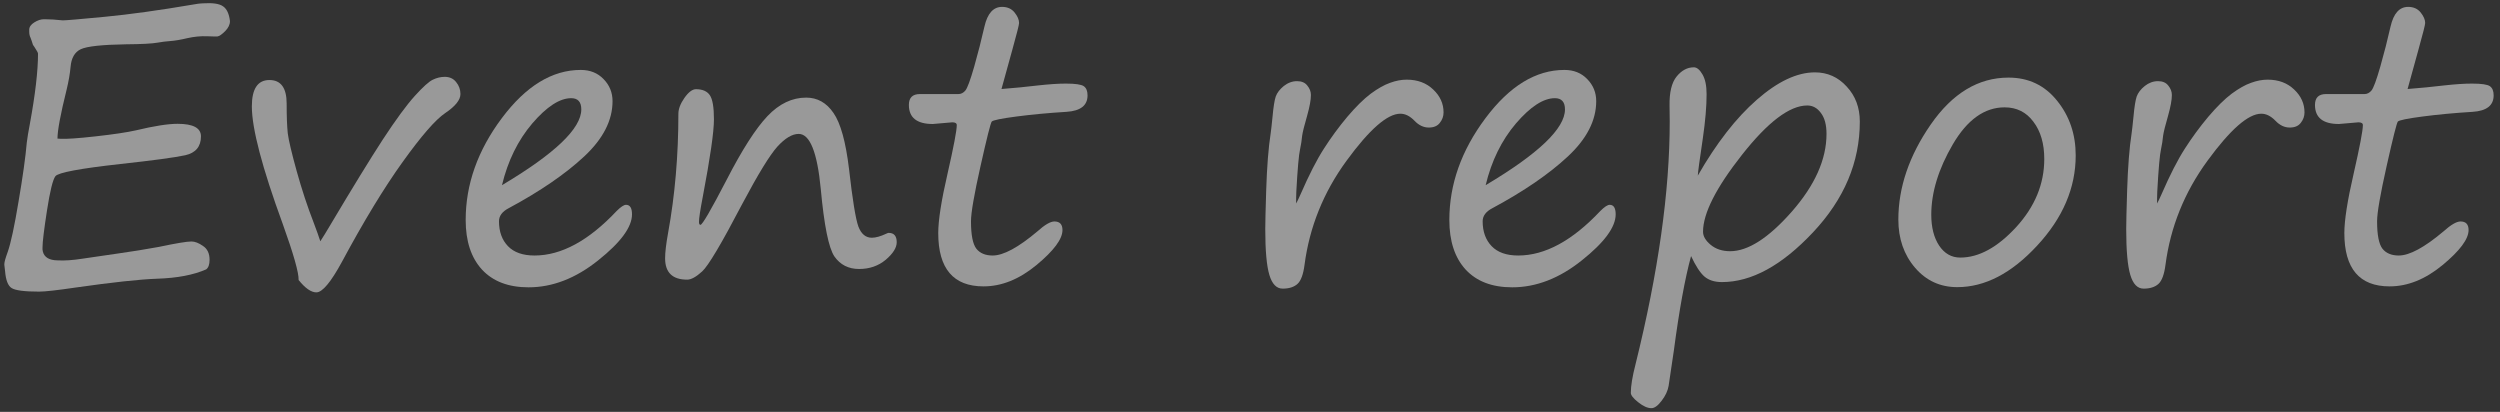
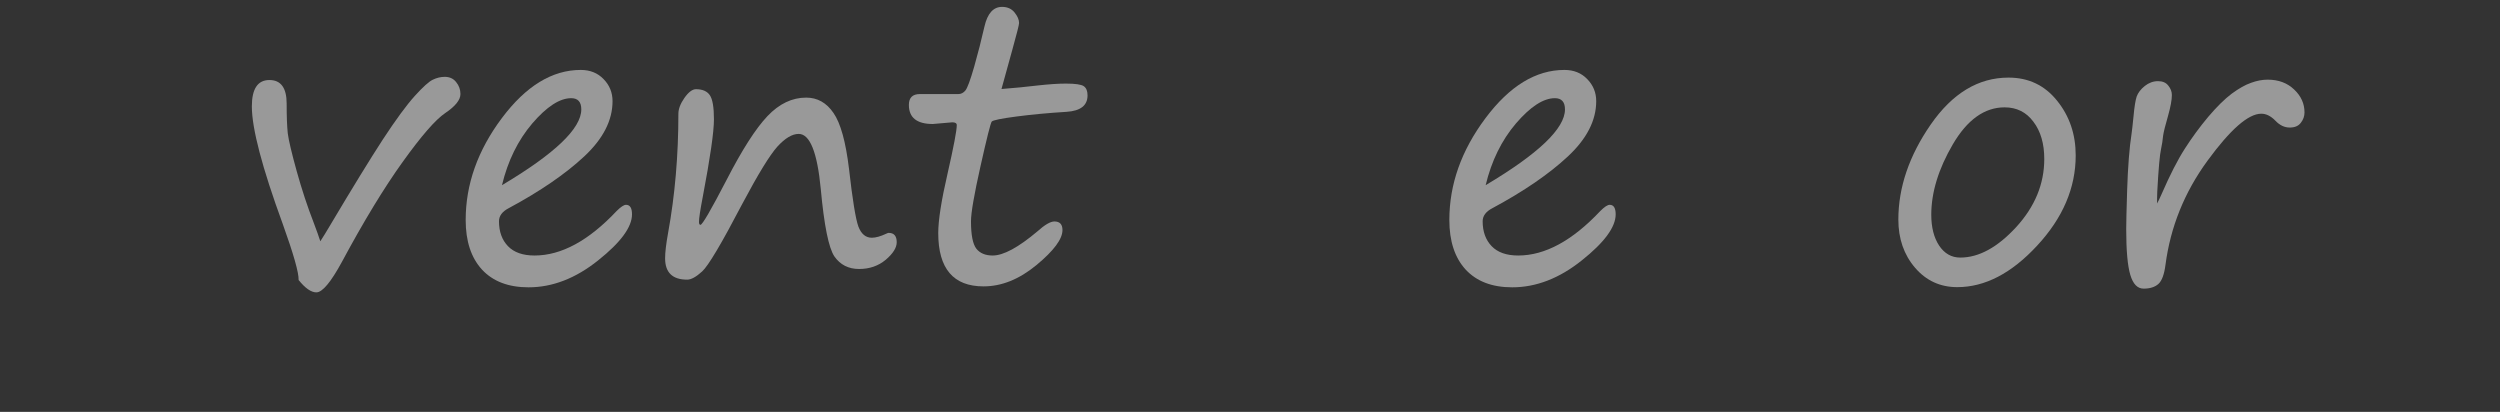
<svg xmlns="http://www.w3.org/2000/svg" width="261" height="43" viewBox="0 0 261 43" fill="none">
  <rect x="0" y="0" width="261" height="43" fill="#333333" stroke="none" />
-   <path d="M251.352 9.293C252.693 9.189 253.956 9.065 255.141 8.922C256.312 8.792 257.289 8.727 258.07 8.727C259.06 8.727 259.685 8.818 259.945 9C260.206 9.182 260.336 9.501 260.336 9.957C260.336 11.012 259.6 11.585 258.129 11.676C256.241 11.793 254.503 11.956 252.914 12.164C251.326 12.372 250.466 12.548 250.336 12.691C250.219 12.822 249.828 14.371 249.164 17.34C248.5 20.296 248.168 22.216 248.168 23.102C248.168 24.534 248.357 25.491 248.734 25.973C249.112 26.441 249.678 26.676 250.434 26.676C251.553 26.676 253.109 25.836 255.102 24.156C255.87 23.466 256.462 23.121 256.879 23.121C257.439 23.121 257.719 23.421 257.719 24.02C257.719 24.957 256.814 26.174 255.004 27.672C253.207 29.156 251.365 29.898 249.477 29.898C246.326 29.898 244.75 28.043 244.75 24.332C244.75 22.991 245.076 20.914 245.727 18.102C246.365 15.302 246.684 13.622 246.684 13.062C246.684 12.867 246.527 12.77 246.215 12.77L244.184 12.945C242.517 12.945 241.684 12.281 241.684 10.953C241.684 10.198 242.068 9.82 242.836 9.82H246.859C247.133 9.82 247.374 9.697 247.582 9.449C247.79 9.202 248.096 8.375 248.5 6.969C248.904 5.549 249.262 4.15 249.574 2.77C249.887 1.402 250.499 0.719 251.41 0.719C251.97 0.719 252.406 0.914 252.719 1.305C253.031 1.695 253.188 2.06 253.188 2.398C253.188 2.581 252.953 3.512 252.484 5.191L251.352 9.293Z" fill="white" fill-opacity="0.5" />
  <path d="M225.199 21.246C225.329 21.012 225.486 20.686 225.668 20.27C226.553 18.238 227.367 16.65 228.109 15.504C228.852 14.345 229.665 13.238 230.551 12.184C231.449 11.129 232.263 10.328 232.992 9.781C233.734 9.234 234.405 8.857 235.004 8.648C235.603 8.427 236.182 8.316 236.742 8.316C237.875 8.316 238.799 8.661 239.516 9.352C240.232 10.029 240.59 10.823 240.59 11.734C240.59 12.138 240.46 12.503 240.199 12.828C239.952 13.154 239.568 13.316 239.047 13.316C238.5 13.316 237.999 13.075 237.543 12.594C237.074 12.112 236.586 11.871 236.078 11.871C234.724 11.871 232.849 13.512 230.453 16.793C228.057 20.074 226.599 23.688 226.078 27.633C225.948 28.648 225.701 29.319 225.336 29.645C224.971 29.97 224.457 30.133 223.793 30.133C223.155 30.133 222.693 29.658 222.406 28.707C222.12 27.756 221.977 26.155 221.977 23.902C221.977 23.29 222.009 21.943 222.074 19.859C222.152 17.398 222.309 15.413 222.543 13.902C222.582 13.655 222.647 13.075 222.738 12.164C222.829 11.162 222.94 10.465 223.07 10.074C223.214 9.684 223.493 9.319 223.91 8.98C224.34 8.642 224.802 8.473 225.297 8.473C225.779 8.473 226.137 8.629 226.371 8.941C226.618 9.241 226.742 9.566 226.742 9.918C226.742 10.426 226.612 11.142 226.352 12.066C226.052 13.095 225.876 13.805 225.824 14.195C225.785 14.638 225.714 15.1 225.609 15.582C225.479 16.142 225.349 17.613 225.219 19.996L225.199 20.719V21.246Z" fill="white" fill-opacity="0.5" />
  <path d="M204.34 29.977C202.556 29.977 201.085 29.299 199.926 27.945C198.767 26.591 198.188 24.918 198.188 22.926C198.188 19.566 199.314 16.259 201.566 13.004C203.832 9.736 206.54 8.102 209.691 8.102C211.775 8.102 213.461 8.902 214.75 10.504C216.052 12.105 216.703 14.013 216.703 16.227C216.703 19.612 215.362 22.75 212.68 25.641C210.01 28.531 207.23 29.977 204.34 29.977ZM201.625 22.418C201.625 23.733 201.898 24.807 202.445 25.641C203.005 26.474 203.741 26.891 204.652 26.891C206.592 26.891 208.539 25.829 210.492 23.707C212.445 21.572 213.422 19.202 213.422 16.598C213.422 14.996 213.044 13.7 212.289 12.711C211.547 11.708 210.544 11.207 209.281 11.207C207.185 11.207 205.382 12.496 203.871 15.074C202.374 17.639 201.625 20.087 201.625 22.418Z" fill="white" fill-opacity="0.5" />
-   <path d="M176.547 26.734C175.909 29.078 175.31 32.366 174.75 36.598L174.203 40.289C174.112 40.81 173.871 41.324 173.48 41.832C173.09 42.353 172.732 42.613 172.406 42.613C172.003 42.613 171.54 42.405 171.02 41.988C170.512 41.585 170.258 41.259 170.258 41.012C170.258 40.296 170.421 39.306 170.746 38.043C173.129 28.421 174.32 19.97 174.32 12.691L174.301 11.051C174.275 9.645 174.522 8.622 175.043 7.984C175.564 7.346 176.163 7.027 176.84 7.027C177.152 7.027 177.452 7.275 177.738 7.77C178.025 8.251 178.168 8.941 178.168 9.84C178.168 11.103 178.038 12.633 177.777 14.43C177.439 16.695 177.263 17.997 177.25 18.336C179.19 14.95 181.247 12.307 183.422 10.406C185.596 8.505 187.615 7.555 189.477 7.555C190.792 7.555 191.898 8.049 192.797 9.039C193.708 10.016 194.164 11.233 194.164 12.691C194.164 16.936 192.536 20.79 189.281 24.254C186.026 27.717 182.855 29.449 179.77 29.449C179.001 29.449 178.389 29.254 177.934 28.863C177.491 28.473 177.029 27.763 176.547 26.734ZM188.676 11.012C186.84 11.012 184.568 12.73 181.859 16.168C179.151 19.605 177.797 22.281 177.797 24.195C177.797 24.664 178.064 25.12 178.598 25.562C179.132 26.005 179.809 26.227 180.629 26.227C182.491 26.227 184.633 24.853 187.055 22.105C189.477 19.345 190.688 16.637 190.688 13.98C190.688 13.03 190.492 12.301 190.102 11.793C189.724 11.272 189.249 11.012 188.676 11.012Z" fill="white" fill-opacity="0.5" />
  <path d="M168.676 22.379C168.676 23.707 167.497 25.309 165.141 27.184C162.797 29.059 160.375 29.996 157.875 29.996C155.779 29.996 154.158 29.378 153.012 28.141C151.879 26.904 151.312 25.178 151.312 22.965C151.312 19.241 152.569 15.699 155.082 12.34C157.595 8.98 160.342 7.301 163.324 7.301C164.301 7.301 165.095 7.62 165.707 8.258C166.332 8.896 166.645 9.664 166.645 10.562C166.645 12.568 165.661 14.488 163.695 16.324C161.729 18.16 159.099 19.963 155.805 21.734C155.128 22.086 154.789 22.542 154.789 23.102C154.789 24.182 155.102 25.048 155.727 25.699C156.352 26.35 157.276 26.676 158.5 26.676C161.299 26.676 164.158 25.126 167.074 22.027C167.504 21.598 167.829 21.383 168.051 21.383C168.467 21.383 168.676 21.715 168.676 22.379ZM155.102 19.332C160.622 16.051 163.383 13.414 163.383 11.422C163.383 10.641 163.031 10.25 162.328 10.25C161.13 10.25 159.776 11.129 158.266 12.887C156.768 14.645 155.714 16.793 155.102 19.332Z" fill="white" fill-opacity="0.5" />
-   <path d="M135.316 21.246C135.447 21.012 135.603 20.686 135.785 20.27C136.671 18.238 137.484 16.65 138.227 15.504C138.969 14.345 139.783 13.238 140.668 12.184C141.566 11.129 142.38 10.328 143.109 9.781C143.852 9.234 144.522 8.857 145.121 8.648C145.72 8.427 146.299 8.316 146.859 8.316C147.992 8.316 148.917 8.661 149.633 9.352C150.349 10.029 150.707 10.823 150.707 11.734C150.707 12.138 150.577 12.503 150.316 12.828C150.069 13.154 149.685 13.316 149.164 13.316C148.617 13.316 148.116 13.075 147.66 12.594C147.191 12.112 146.703 11.871 146.195 11.871C144.841 11.871 142.966 13.512 140.57 16.793C138.174 20.074 136.716 23.688 136.195 27.633C136.065 28.648 135.818 29.319 135.453 29.645C135.089 29.97 134.574 30.133 133.91 30.133C133.272 30.133 132.81 29.658 132.523 28.707C132.237 27.756 132.094 26.155 132.094 23.902C132.094 23.29 132.126 21.943 132.191 19.859C132.27 17.398 132.426 15.413 132.66 13.902C132.699 13.655 132.764 13.075 132.855 12.164C132.947 11.162 133.057 10.465 133.188 10.074C133.331 9.684 133.611 9.319 134.027 8.98C134.457 8.642 134.919 8.473 135.414 8.473C135.896 8.473 136.254 8.629 136.488 8.941C136.736 9.241 136.859 9.566 136.859 9.918C136.859 10.426 136.729 11.142 136.469 12.066C136.169 13.095 135.993 13.805 135.941 14.195C135.902 14.638 135.831 15.1 135.727 15.582C135.596 16.142 135.466 17.613 135.336 19.996L135.316 20.719V21.246Z" fill="white" fill-opacity="0.5" />
  <path d="M104.555 9.293C105.896 9.189 107.159 9.065 108.344 8.922C109.516 8.792 110.492 8.727 111.273 8.727C112.263 8.727 112.888 8.818 113.148 9C113.409 9.182 113.539 9.501 113.539 9.957C113.539 11.012 112.803 11.585 111.332 11.676C109.444 11.793 107.706 11.956 106.117 12.164C104.529 12.372 103.669 12.548 103.539 12.691C103.422 12.822 103.031 14.371 102.367 17.34C101.703 20.296 101.371 22.216 101.371 23.102C101.371 24.534 101.56 25.491 101.938 25.973C102.315 26.441 102.882 26.676 103.637 26.676C104.757 26.676 106.312 25.836 108.305 24.156C109.073 23.466 109.665 23.121 110.082 23.121C110.642 23.121 110.922 23.421 110.922 24.02C110.922 24.957 110.017 26.174 108.207 27.672C106.41 29.156 104.568 29.898 102.68 29.898C99.529 29.898 97.953 28.043 97.953 24.332C97.953 22.991 98.279 20.914 98.93 18.102C99.568 15.302 99.887 13.622 99.887 13.062C99.887 12.867 99.731 12.77 99.418 12.77L97.387 12.945C95.72 12.945 94.887 12.281 94.887 10.953C94.887 10.198 95.271 9.82 96.039 9.82H100.062C100.336 9.82 100.577 9.697 100.785 9.449C100.993 9.202 101.299 8.375 101.703 6.969C102.107 5.549 102.465 4.15 102.777 2.77C103.09 1.402 103.702 0.719 104.613 0.719C105.173 0.719 105.609 0.914 105.922 1.305C106.234 1.695 106.391 2.06 106.391 2.398C106.391 2.581 106.156 3.512 105.688 5.191L104.555 9.293Z" fill="white" fill-opacity="0.5" />
  <path d="M83.383 13.98C82.706 13.98 81.963 14.423 81.156 15.309C80.362 16.194 79.144 18.18 77.504 21.266C75.342 25.406 73.943 27.763 73.305 28.336C72.68 28.909 72.159 29.195 71.742 29.195C70.206 29.195 69.438 28.453 69.438 26.969C69.438 26.344 69.542 25.458 69.75 24.312C70.466 20.38 70.824 16.233 70.824 11.871C70.824 11.376 71.033 10.829 71.449 10.23C71.879 9.618 72.283 9.312 72.66 9.312C73.337 9.312 73.819 9.521 74.106 9.938C74.392 10.354 74.535 11.194 74.535 12.457C74.535 13.772 74.144 16.48 73.363 20.582C73.103 21.936 72.973 22.796 72.973 23.16C72.973 23.369 73.025 23.473 73.129 23.473C73.324 23.473 74.229 21.917 75.844 18.805C77.471 15.641 78.897 13.414 80.121 12.125C81.345 10.836 82.693 10.191 84.164 10.191C85.336 10.191 86.287 10.725 87.016 11.793C87.758 12.861 88.298 14.807 88.637 17.633C89.001 20.849 89.327 22.854 89.613 23.648C89.913 24.43 90.382 24.82 91.019 24.82C91.423 24.82 91.931 24.677 92.543 24.391C92.647 24.338 92.725 24.312 92.777 24.312C93.337 24.312 93.617 24.638 93.617 25.289C93.617 25.862 93.233 26.474 92.465 27.125C91.697 27.763 90.772 28.082 89.691 28.082C88.585 28.082 87.725 27.646 87.113 26.773C86.514 25.888 86.039 23.538 85.688 19.723C85.323 15.895 84.555 13.98 83.383 13.98Z" fill="white" fill-opacity="0.5" />
  <path d="M65.981 22.379C65.981 23.707 64.802 25.309 62.445 27.184C60.102 29.059 57.68 29.996 55.18 29.996C53.083 29.996 51.462 29.378 50.316 28.141C49.184 26.904 48.617 25.178 48.617 22.965C48.617 19.241 49.874 15.699 52.387 12.34C54.9 8.98 57.647 7.301 60.629 7.301C61.605 7.301 62.4 7.62 63.012 8.258C63.637 8.896 63.949 9.664 63.949 10.562C63.949 12.568 62.966 14.488 61 16.324C59.034 18.16 56.404 19.963 53.109 21.734C52.432 22.086 52.094 22.542 52.094 23.102C52.094 24.182 52.406 25.048 53.031 25.699C53.656 26.35 54.581 26.676 55.805 26.676C58.604 26.676 61.462 25.126 64.379 22.027C64.809 21.598 65.134 21.383 65.356 21.383C65.772 21.383 65.981 21.715 65.981 22.379ZM52.406 19.332C57.927 16.051 60.688 13.414 60.688 11.422C60.688 10.641 60.336 10.25 59.633 10.25C58.435 10.25 57.081 11.129 55.57 12.887C54.073 14.645 53.018 16.793 52.406 19.332Z" fill="white" fill-opacity="0.5" />
  <path d="M31.176 29.234C31.202 28.479 30.648 26.526 29.516 23.375C27.367 17.503 26.293 13.414 26.293 11.109C26.293 9.273 26.905 8.355 28.129 8.355C29.327 8.355 29.926 9.176 29.926 10.816C29.926 12.158 29.965 13.193 30.043 13.922C30.134 14.638 30.447 15.96 30.98 17.887C31.514 19.801 32.1 21.578 32.738 23.219C33.064 24.078 33.298 24.736 33.441 25.191C33.715 24.775 34.066 24.202 34.496 23.473C36.788 19.619 38.611 16.65 39.965 14.566C41.332 12.483 42.445 10.966 43.305 10.016C44.164 9.065 44.796 8.499 45.199 8.316C45.603 8.121 46.013 8.023 46.43 8.023C46.938 8.023 47.335 8.206 47.621 8.57C47.921 8.935 48.07 9.352 48.07 9.82C48.07 10.432 47.536 11.096 46.469 11.812C45.466 12.49 43.988 14.189 42.035 16.91C40.082 19.631 37.973 23.102 35.707 27.32C34.548 29.456 33.656 30.523 33.031 30.523C32.484 30.523 31.866 30.094 31.176 29.234Z" fill="white" fill-opacity="0.5" />
-   <path d="M22.699 3.805C22.66 3.818 22.302 3.811 21.625 3.785C20.961 3.759 20.277 3.824 19.574 3.98C18.871 4.15 18.246 4.254 17.699 4.293C17.322 4.319 16.912 4.371 16.469 4.449C15.909 4.553 14.802 4.612 13.148 4.625C10.662 4.664 9.092 4.833 8.441 5.133C7.803 5.432 7.445 6.051 7.367 6.988C7.302 7.704 7.165 8.492 6.957 9.352C6.319 11.917 6 13.622 6 14.469L6.293 14.488C6.905 14.527 8.142 14.443 10.004 14.234C11.866 14.026 13.259 13.818 14.184 13.609C16.085 13.154 17.537 12.926 18.539 12.926C20.167 12.926 20.98 13.362 20.98 14.234C20.98 15.302 20.434 15.96 19.34 16.207C18.259 16.441 15.993 16.747 12.543 17.125C8.324 17.594 6.072 18.017 5.785 18.395C5.512 18.759 5.219 19.951 4.906 21.969C4.594 23.987 4.438 25.276 4.438 25.836V26.051C4.503 26.702 4.919 27.073 5.688 27.164L6.039 27.184C6.755 27.223 7.608 27.164 8.598 27.008L12.348 26.461C13.741 26.266 15.154 26.038 16.586 25.777C18.37 25.4 19.503 25.211 19.984 25.211C20.349 25.211 20.753 25.367 21.195 25.68C21.651 25.979 21.879 26.461 21.879 27.125C21.879 27.607 21.762 27.939 21.527 28.121C20.199 28.707 18.487 29.032 16.391 29.098C14.581 29.163 11.755 29.469 7.914 30.016C5.974 30.302 4.698 30.445 4.086 30.445C2.562 30.445 1.605 30.322 1.215 30.074C0.837 29.84 0.609 29.254 0.531 28.316L0.453 27.652V27.574C0.453 27.366 0.57 26.943 0.805 26.305C1.13 25.38 1.508 23.622 1.938 21.031C2.38 18.44 2.667 16.389 2.797 14.879C2.862 14.358 2.966 13.726 3.109 12.984C3.682 9.872 3.969 7.411 3.969 5.602C3.969 5.51 3.839 5.27 3.578 4.879C3.513 4.801 3.467 4.736 3.441 4.684C3.35 4.384 3.266 4.137 3.188 3.941C3.096 3.759 3.051 3.544 3.051 3.297V3.102C3.051 2.815 3.227 2.561 3.578 2.34C3.93 2.118 4.268 2.008 4.594 2.008H4.652C5.199 2.008 5.824 2.047 6.527 2.125H6.605C6.905 2.125 8.35 2.001 10.941 1.754C13.533 1.506 16.625 1.077 20.219 0.465C20.596 0.4 20.824 0.367 20.902 0.367L21.195 0.348C22.211 0.283 22.908 0.387 23.285 0.66C23.676 0.921 23.917 1.435 24.008 2.203C24.008 2.568 23.838 2.919 23.5 3.258C23.162 3.596 22.895 3.779 22.699 3.805Z" fill="white" fill-opacity="0.5" />
</svg>